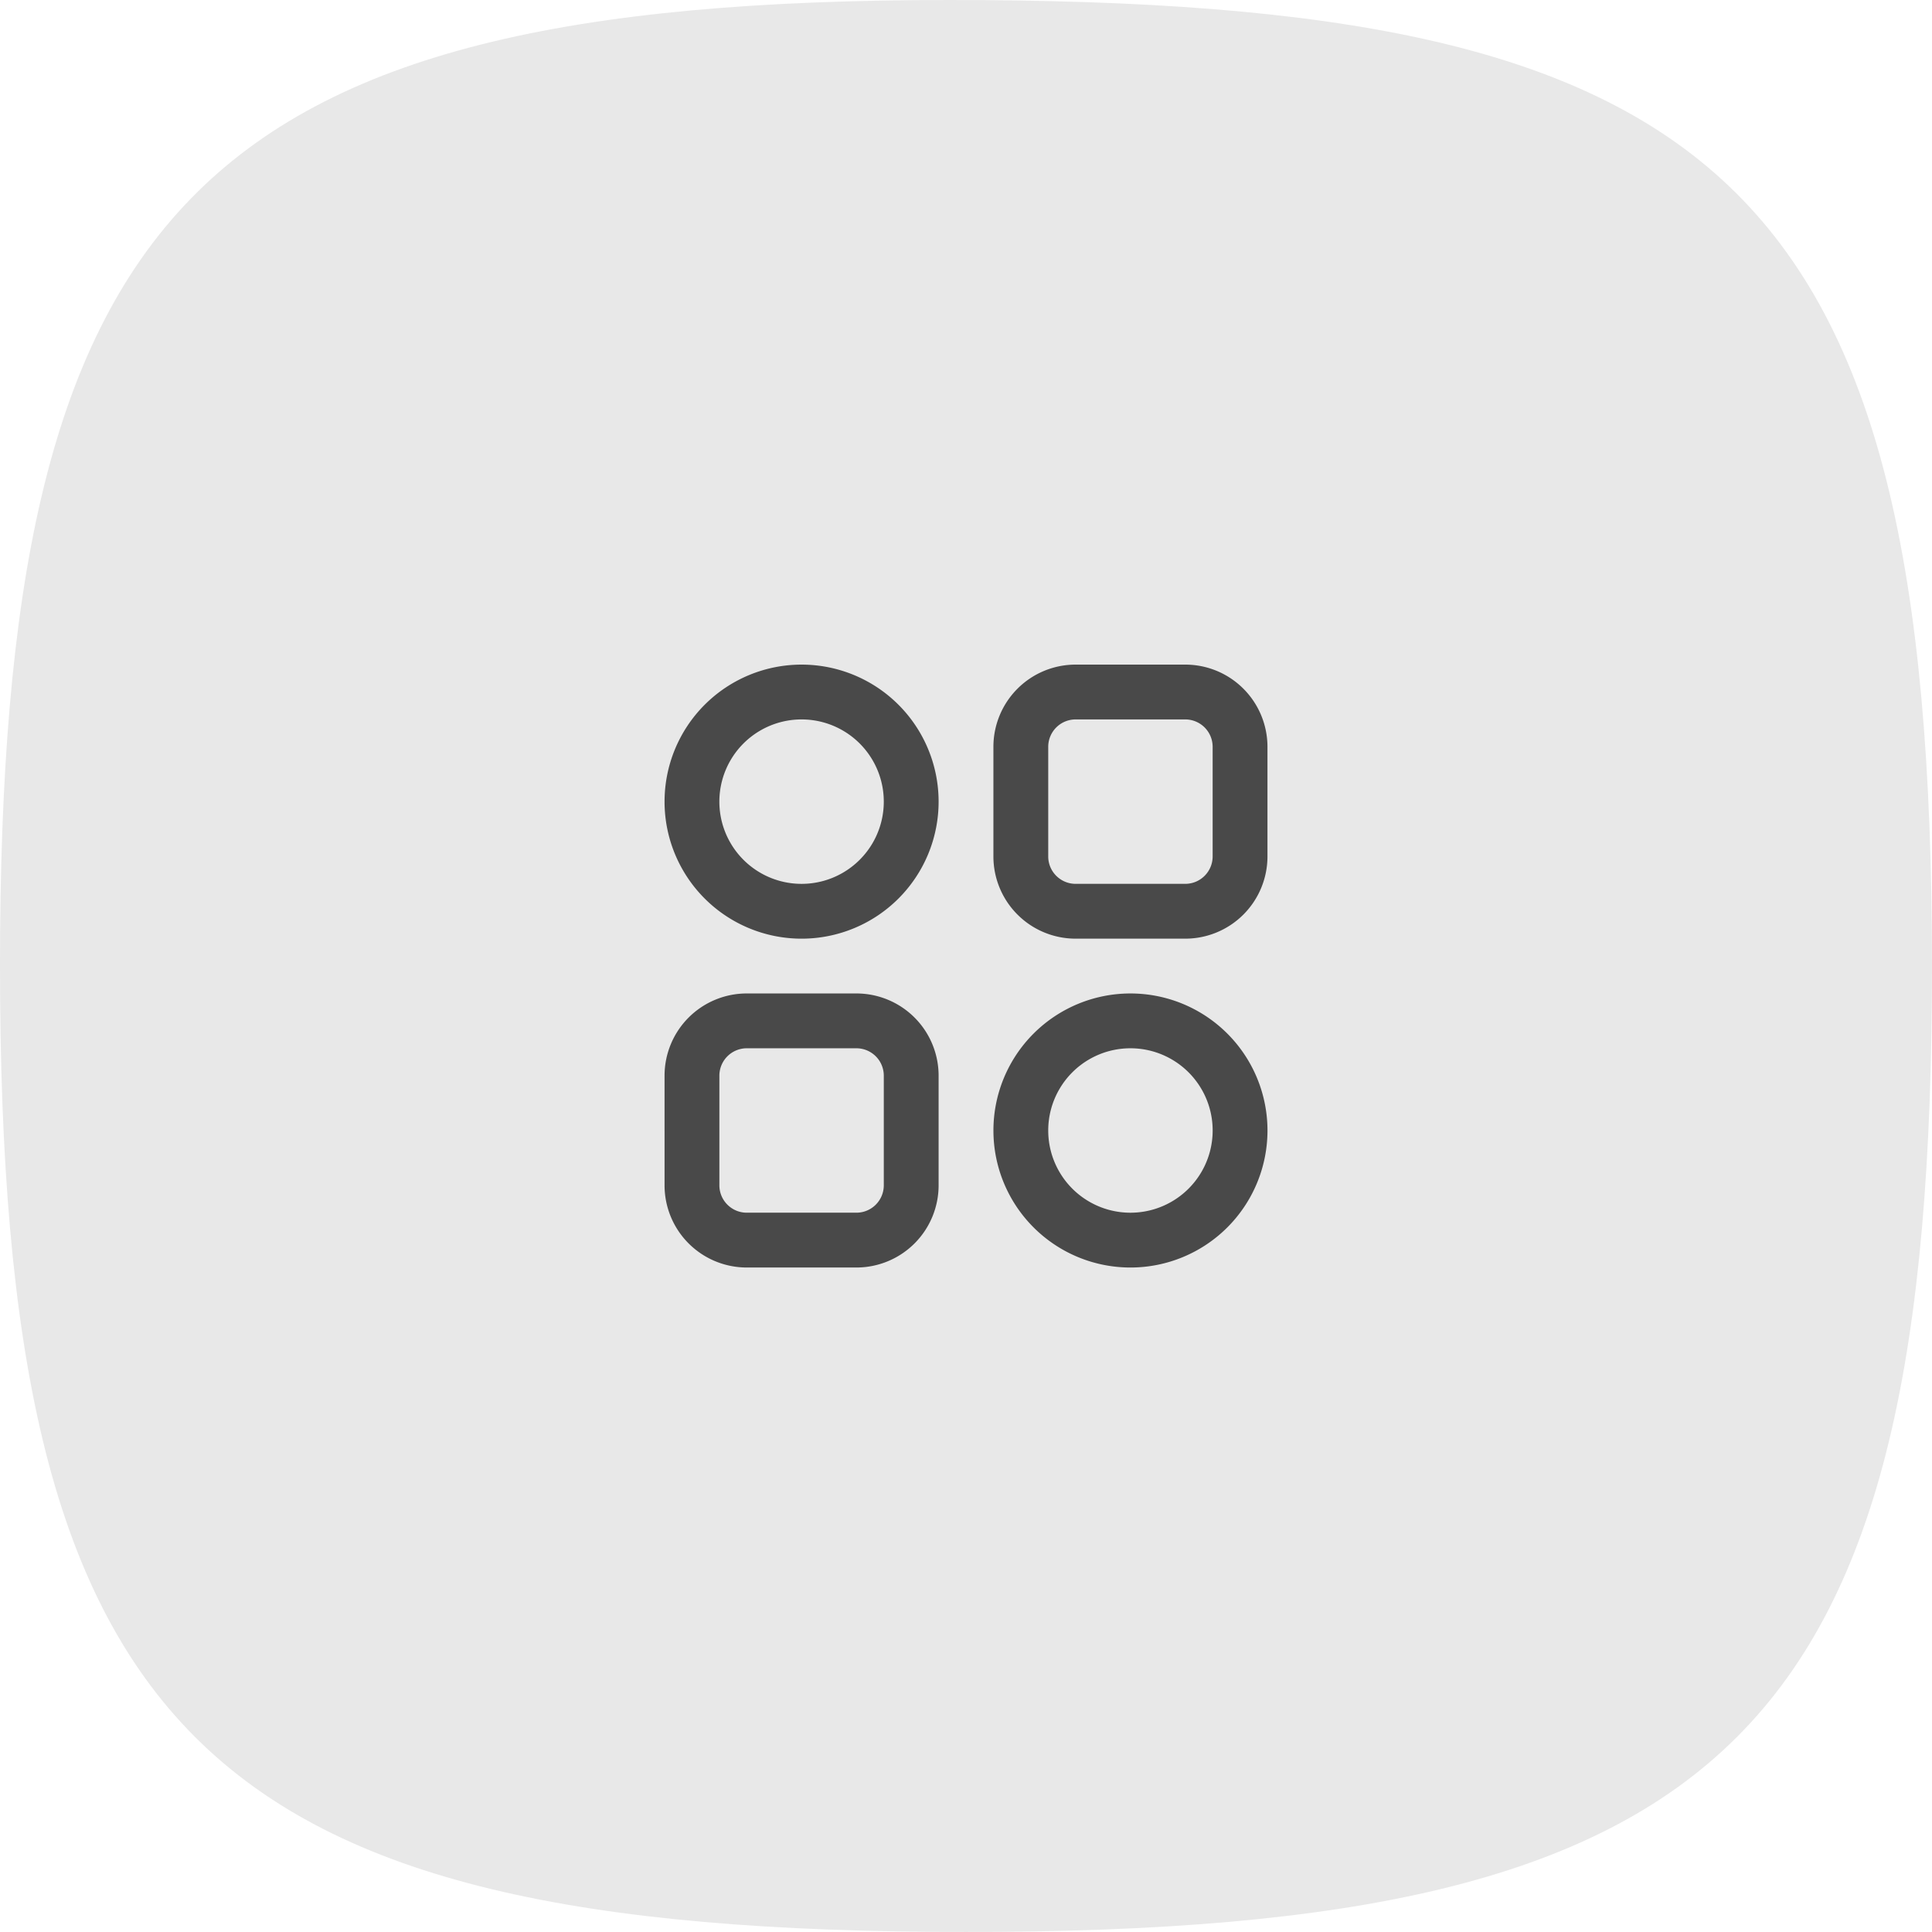
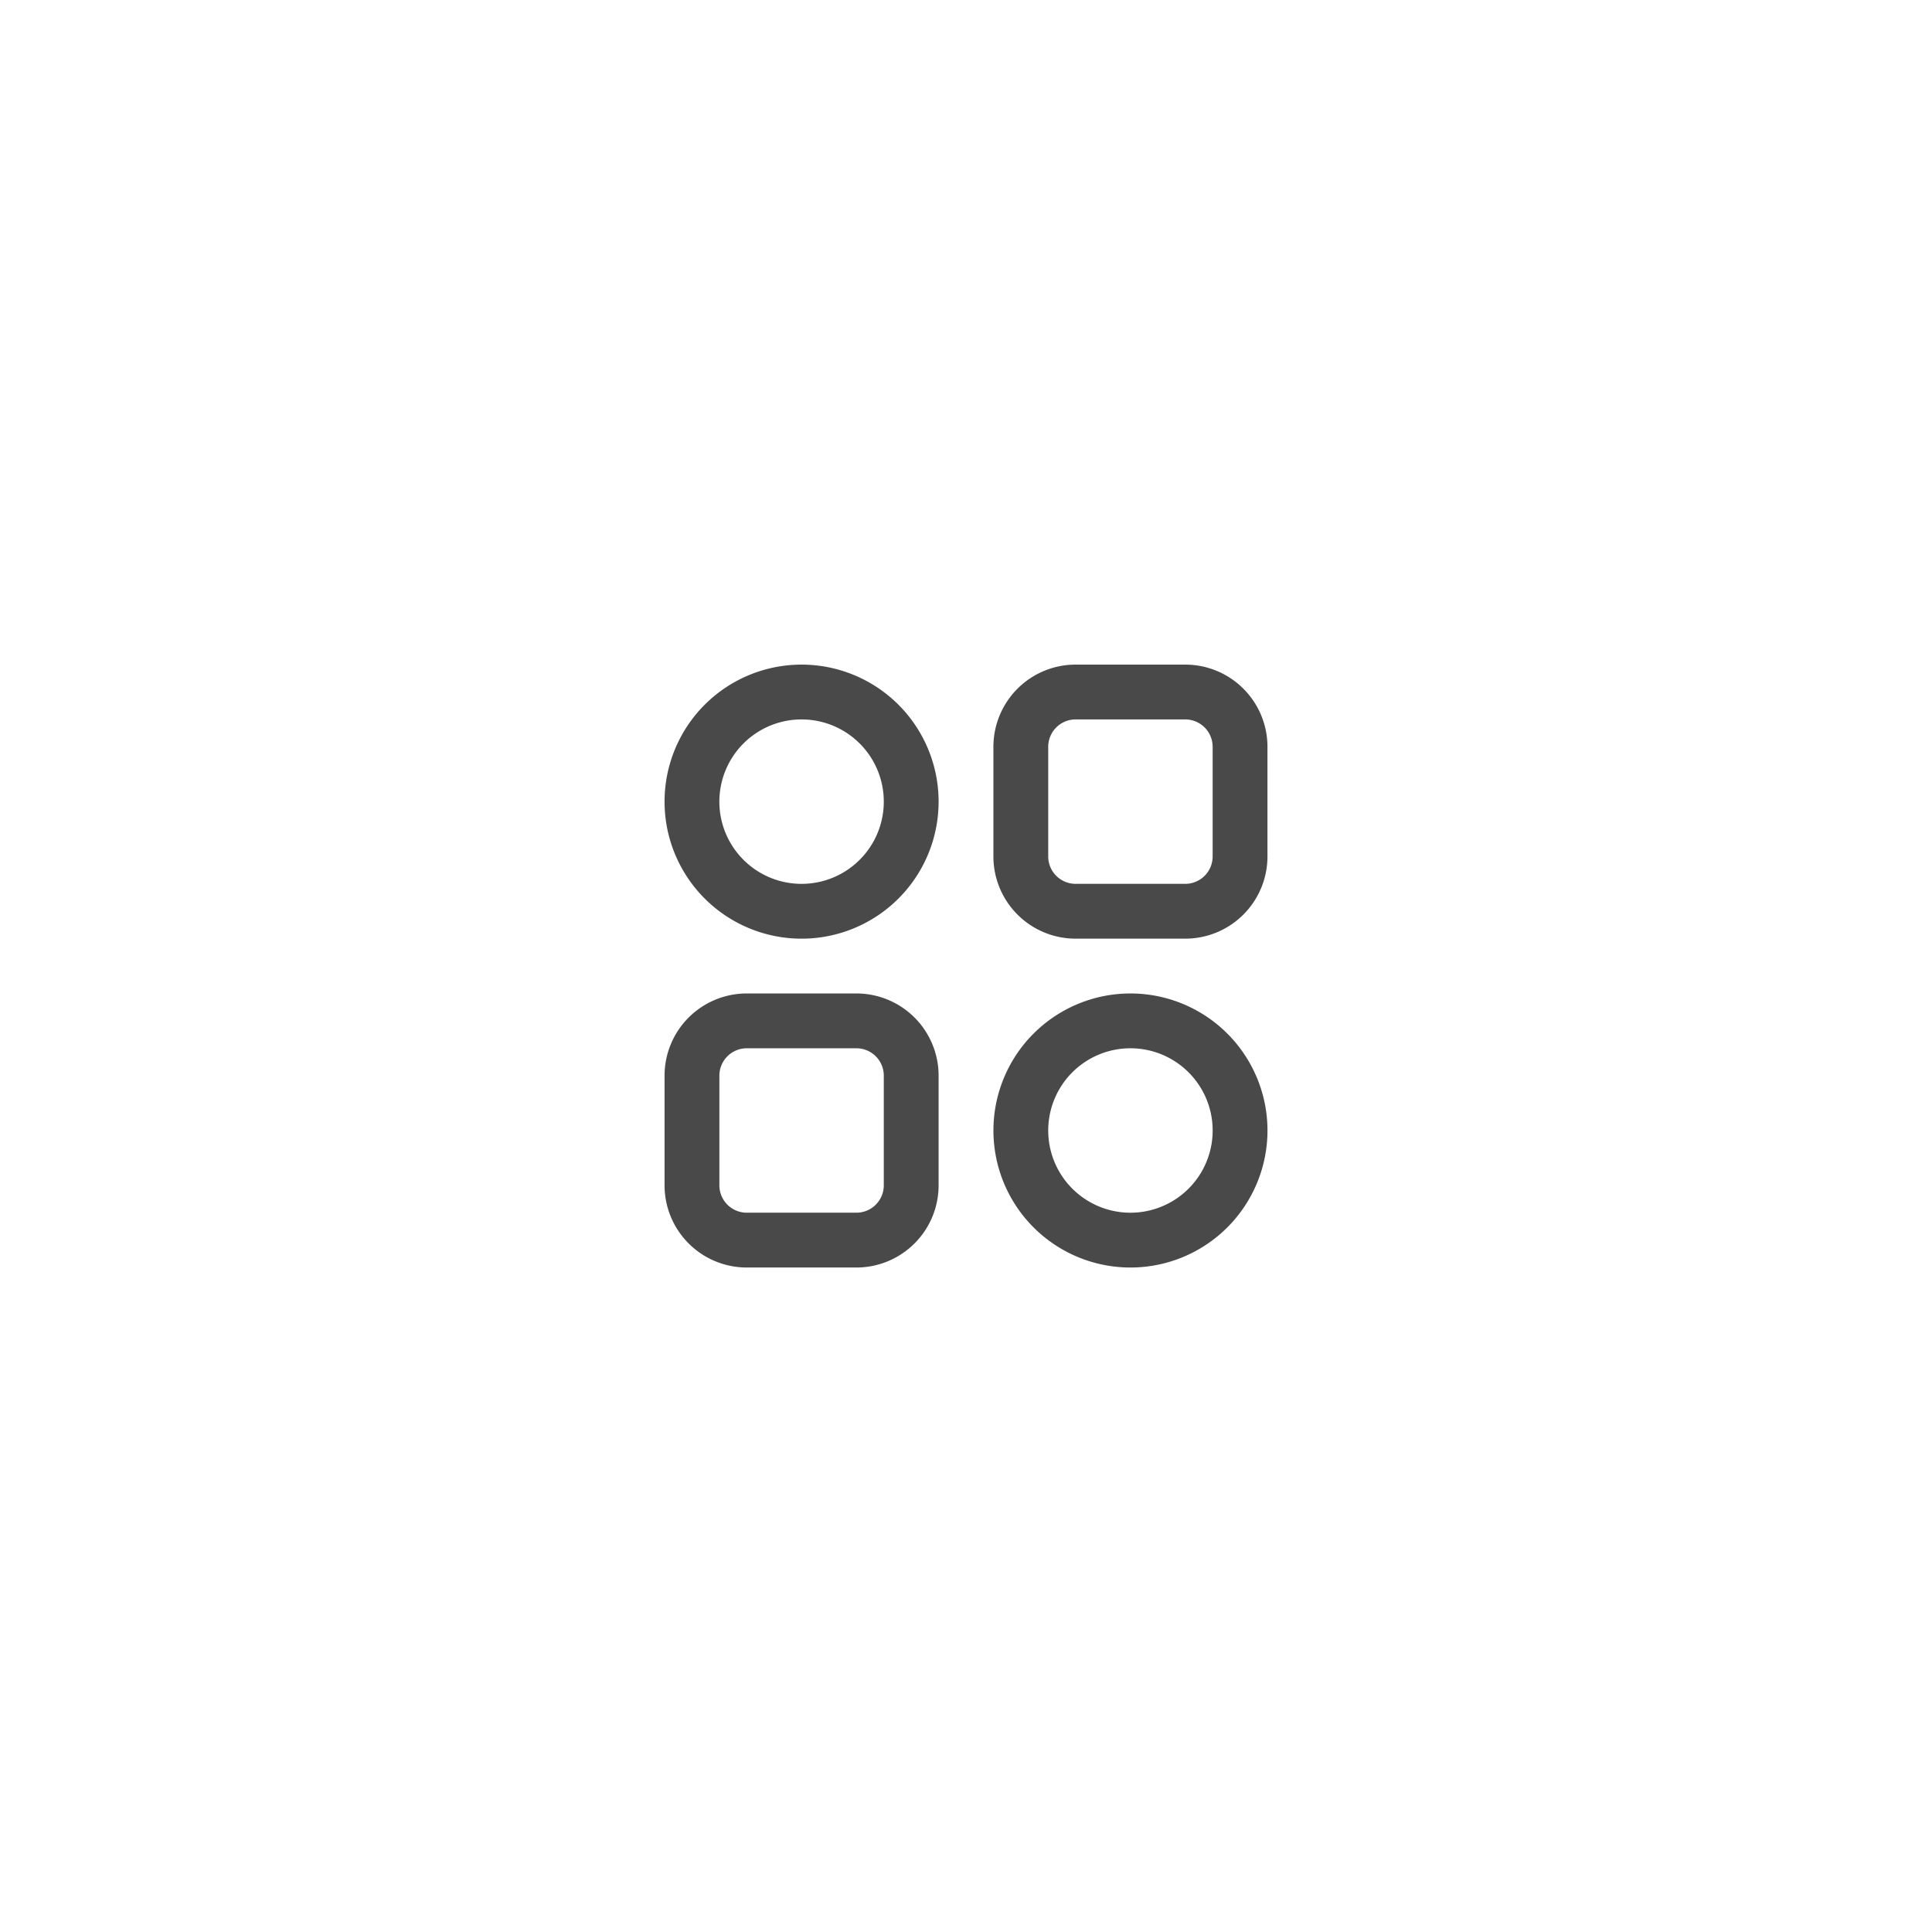
<svg xmlns="http://www.w3.org/2000/svg" width="111.125mm" height="111.125mm" viewBox="0 0 111.125 111.125" id="svg1" xml:space="preserve">
  <defs id="defs1" />
  <g id="layer1" transform="translate(-49.477,-92.869)">
-     <path fill="#e8e8e8" d="m 49.477,148.431 c 0,44.171 11.392,55.562 55.562,55.562 44.171,0 55.562,-11.392 55.562,-55.562 0,-45.449 -12.212,-55.562 -56.525,-55.562 -43.604,0 -54.6,12.027 -54.6,55.562 z" id="path1" style="stroke-width:0.264" />
    <path d="m 95.582,134.249 a 4.729,4.729 0 1 0 0,9.458 4.729,4.729 0 0 0 0,-9.458 z m -7.881,4.729 a 7.881,7.881 0 1 1 15.763,0 7.881,7.881 0 0 1 -15.763,0 z m 23.644,-4.729 a 1.576,1.576 0 0 0 -1.576,1.576 v 6.305 c 0,0.87 0.706,1.576 1.576,1.576 h 6.305 a 1.576,1.576 0 0 0 1.576,-1.576 v -6.305 a 1.576,1.576 0 0 0 -1.576,-1.576 z m -4.729,1.576 a 4.729,4.729 0 0 1 4.729,-4.729 h 6.305 a 4.729,4.729 0 0 1 4.729,4.729 v 6.305 a 4.729,4.729 0 0 1 -4.729,4.729 h -6.305 a 4.729,4.729 0 0 1 -4.729,-4.729 z m -14.186,17.339 a 1.576,1.576 0 0 0 -1.576,1.576 v 6.305 c 0,0.87 0.706,1.576 1.576,1.576 h 6.305 a 1.576,1.576 0 0 0 1.576,-1.576 v -6.305 a 1.576,1.576 0 0 0 -1.576,-1.576 z m -4.729,1.576 a 4.729,4.729 0 0 1 4.729,-4.729 h 6.305 a 4.729,4.729 0 0 1 4.729,4.729 v 6.305 a 4.729,4.729 0 0 1 -4.729,4.729 h -6.305 a 4.729,4.729 0 0 1 -4.729,-4.729 z m 26.797,-1.576 a 4.729,4.729 0 1 0 0,9.458 4.729,4.729 0 0 0 0,-9.458 z m -7.881,4.729 a 7.881,7.881 0 1 1 15.763,0 7.881,7.881 0 0 1 -15.763,0 z" fill="#000000" opacity="1" data-original="#000000" class="" id="path1-8" style="clip-rule:evenodd;fill:#494949;fill-opacity:1;fill-rule:evenodd;stroke-width:2.102" />
  </g>
</svg>